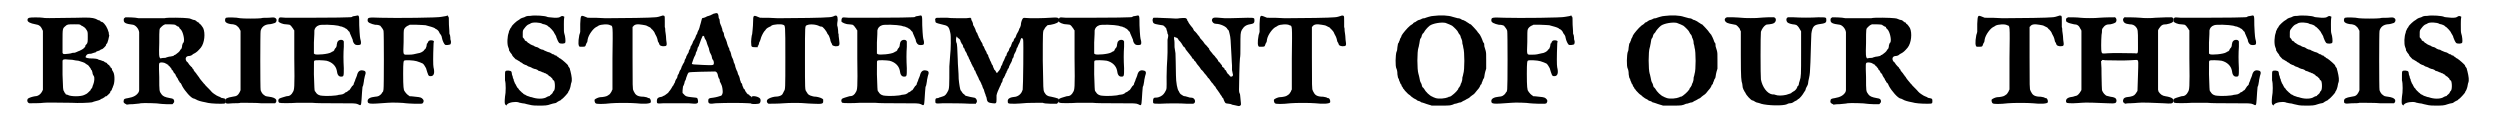
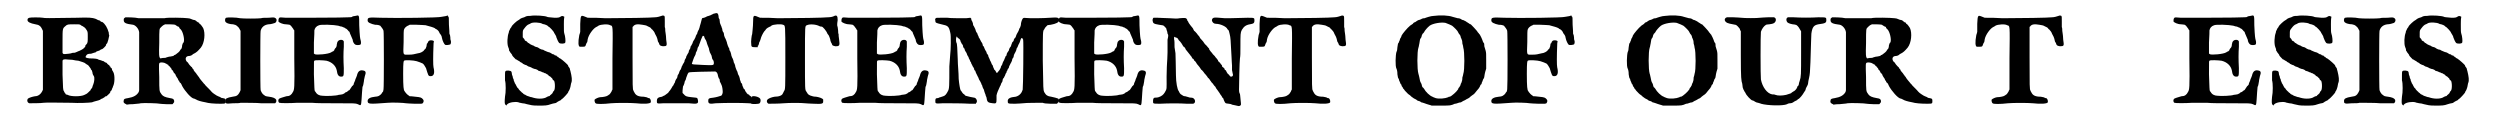
<svg xmlns="http://www.w3.org/2000/svg" xmlns:xlink="http://www.w3.org/1999/xlink" width="523px" height="26px" viewBox="0 0 5239 266" version="1.1">
  <defs>
    <path id="gl19209" d="M 7 7 C 4 8 3 9 3 12 C 3 16 9 19 20 21 C 25 22 26 22 30 25 C 33 28 34 31 36 35 C 36 38 36 158 36 161 C 33 169 27 175 19 175 C 13 176 7 178 4 180 C 1 184 3 189 7 190 C 10 190 33 190 37 189 C 41 188 79 189 97 189 C 112 190 135 189 141 188 C 145 186 156 184 157 183 C 157 183 158 183 159 182 C 160 181 162 180 163 180 C 163 180 166 178 168 177 C 169 175 171 175 172 175 C 172 175 180 168 180 167 C 180 166 180 165 181 164 C 183 163 184 160 184 159 C 184 158 186 156 186 154 C 190 147 190 130 187 124 C 186 123 186 121 184 119 C 184 116 183 114 181 114 C 181 112 180 111 179 111 C 178 109 178 108 177 108 C 176 108 175 106 174 106 C 174 105 172 103 171 103 C 170 103 168 102 166 100 C 165 100 162 99 160 98 C 157 97 155 97 154 96 C 153 95 147 94 136 94 C 128 93 126 92 128 89 C 130 85 132 84 139 84 C 145 82 148 81 149 81 C 149 80 151 79 154 78 C 156 78 159 76 160 75 C 161 75 162 74 163 74 C 164 74 171 67 171 66 C 171 66 171 64 172 63 C 174 62 174 60 176 54 C 177 51 177 48 178 45 C 177 43 177 41 177 39 C 174 28 169 20 163 16 C 161 16 159 15 159 14 C 158 13 156 12 154 12 C 153 11 150 10 148 9 C 142 7 135 6 109 7 C 45 8 40 8 36 7 C 31 6 9 6 7 7 M 116 22 C 117 23 120 25 121 25 C 124 27 126 28 128 31 C 132 37 132 36 132 48 C 132 58 132 61 129 64 C 129 64 127 66 127 66 C 127 67 127 68 126 70 C 124 71 123 72 123 73 C 123 73 115 78 111 79 C 109 80 107 81 106 81 C 106 82 103 82 100 82 C 97 83 93 84 91 84 C 84 85 81 85 79 84 C 79 83 78 83 78 82 C 78 74 78 66 78 58 C 78 30 78 30 84 25 C 88 21 90 21 103 21 C 112 21 114 21 116 22 M 99 97 C 104 98 109 99 112 99 C 118 101 126 103 127 105 C 127 105 129 106 130 107 C 133 108 135 111 137 114 C 138 115 139 117 139 118 C 141 119 141 121 142 124 C 142 127 144 131 145 132 C 147 135 146 144 144 149 C 144 150 142 153 142 155 C 141 157 141 159 139 159 C 139 160 138 161 138 162 C 136 164 130 170 129 170 C 129 170 127 171 125 172 C 118 176 95 176 89 172 C 88 172 86 171 85 171 C 85 170 84 169 83 168 C 82 166 81 165 81 164 C 79 162 79 159 78 129 C 78 119 78 109 78 99 C 78 98 79 98 79 97 C 81 96 81 96 85 96 C 87 96 93 97 99 97 z" fill="black" />
-     <path id="gl19210" d="M 38 7 C 34 9 34 10 34 13 C 34 19 38 21 54 23 C 59 24 66 31 67 39 C 67 40 67 64 67 103 C 67 123 67 143 67 163 C 67 165 66 166 66 167 C 62 174 55 178 43 180 C 36 181 34 182 34 185 C 33 189 34 190 37 192 C 39 193 40 193 40 194 C 45 193 49 193 53 193 C 60 192 68 192 70 191 C 76 190 109 191 111 192 C 112 192 119 193 126 193 C 130 193 134 193 138 193 C 139 193 139 192 140 191 C 142 189 142 189 142 186 C 141 182 140 181 133 180 C 122 178 118 176 115 172 C 110 165 110 166 110 135 C 109 106 109 105 112 104 C 114 103 122 104 124 106 C 125 106 126 107 127 108 C 129 108 130 109 130 111 C 131 111 132 112 133 113 C 133 114 135 115 136 117 C 136 118 137 120 138 120 C 138 120 139 121 140 123 C 141 126 142 127 143 127 C 143 127 144 129 145 130 C 145 132 147 134 148 136 C 149 137 150 139 150 139 C 150 140 151 141 151 142 C 153 143 153 144 153 145 C 153 145 154 147 156 148 C 157 150 159 153 159 154 C 165 165 178 180 184 181 C 186 181 188 183 189 183 C 192 185 198 187 209 189 C 215 191 228 192 240 192 C 252 192 252 192 252 186 C 252 181 251 181 246 180 C 244 180 241 179 241 178 C 241 178 238 177 236 176 C 234 175 232 174 232 174 C 232 174 231 173 229 172 C 227 171 223 168 219 163 C 210 154 207 151 207 150 C 206 150 205 148 204 147 C 200 142 197 139 196 137 C 195 136 195 134 194 134 C 193 133 192 132 192 131 C 191 130 190 129 189 127 C 186 124 183 120 183 118 C 182 118 180 115 180 114 C 178 113 176 110 174 108 C 172 105 171 103 169 102 C 165 97 166 91 172 90 C 177 90 180 88 181 87 C 181 87 183 85 184 85 C 190 82 193 79 199 72 C 207 62 209 41 204 30 C 202 27 200 24 199 23 C 198 22 197 21 196 21 C 196 19 195 18 193 18 C 193 18 191 16 190 16 C 190 15 188 14 186 13 C 184 13 181 12 179 11 C 177 10 174 9 171 9 C 164 8 127 7 121 9 C 114 9 74 9 66 9 C 58 7 40 7 38 7 M 144 23 C 145 24 147 25 147 25 C 148 26 150 27 151 27 C 153 28 153 29 153 30 C 153 30 154 31 156 33 C 161 38 165 56 162 61 C 160 62 160 65 159 67 C 159 72 157 75 157 75 C 156 75 156 76 155 77 C 154 80 149 84 146 86 C 145 87 143 88 142 88 C 141 90 139 90 134 91 C 130 91 126 93 125 93 C 124 94 121 94 118 94 C 116 94 114 95 112 95 C 112 94 111 94 111 93 C 110 91 109 90 110 62 C 110 30 110 32 114 28 C 118 24 120 23 123 22 C 127 22 141 22 144 23 z" fill="black" />
    <path id="gl19211" d="M 12 10 C 9 12 9 18 12 20 C 14 22 21 24 27 24 C 31 25 33 25 37 29 C 39 30 42 36 43 38 C 43 40 43 162 43 165 C 42 168 39 174 36 176 C 33 178 32 178 26 179 C 14 181 10 183 10 188 C 10 191 10 192 12 193 C 15 194 15 194 27 193 C 34 193 41 193 43 192 C 47 192 82 192 87 193 C 88 193 96 193 103 193 C 108 193 112 193 117 193 C 117 193 118 192 118 192 C 120 190 120 187 119 185 C 117 182 112 180 104 179 C 97 178 96 178 93 175 C 90 174 87 168 86 165 C 85 162 85 40 86 38 C 88 30 94 25 103 24 C 108 24 114 22 117 21 C 121 18 121 13 118 11 C 115 9 115 9 103 10 C 96 10 89 10 87 11 C 81 12 48 12 42 11 C 34 9 14 9 12 10 z" fill="black" />
    <path id="gl19212" d="M 181 9 C 179 9 177 10 175 10 C 174 12 170 12 166 12 C 158 13 50 13 32 13 C 20 12 20 12 18 13 C 16 15 16 18 16 21 C 17 23 25 27 32 27 C 35 27 39 28 40 28 C 43 30 43 30 48 37 C 48 38 49 39 50 40 C 50 60 50 80 50 100 C 51 165 50 167 47 172 C 44 178 40 181 33 181 C 27 183 22 184 18 186 C 15 188 15 193 18 195 C 20 196 42 196 56 195 C 66 195 68 195 88 195 C 96 196 120 196 141 196 C 180 196 181 196 186 198 C 193 202 193 201 194 188 C 195 175 195 169 196 161 C 198 158 198 153 199 149 C 199 145 201 140 201 138 C 204 130 203 127 198 126 C 190 124 186 128 184 137 C 183 139 182 143 181 144 C 181 145 180 148 179 150 C 178 152 177 154 177 156 C 176 157 175 159 174 159 C 172 162 168 168 168 168 C 168 168 166 168 166 169 C 165 170 163 171 162 172 C 160 172 158 174 157 175 C 156 175 154 177 152 177 C 151 177 148 178 145 178 C 141 180 118 181 111 180 C 104 180 99 177 97 174 C 96 172 95 171 94 170 C 93 168 93 162 92 134 C 92 103 92 106 93 105 C 94 103 113 104 119 105 C 131 108 139 116 141 126 C 142 135 145 139 150 139 C 156 139 156 138 156 121 C 155 103 155 89 156 75 C 156 71 156 67 156 64 C 156 63 155 63 155 62 C 152 59 145 60 143 64 C 142 64 142 67 141 70 C 141 73 140 76 139 77 C 138 78 137 79 136 81 C 136 83 134 84 133 85 C 132 85 130 86 129 87 C 123 91 97 93 94 91 C 93 90 93 90 92 90 C 92 82 92 73 92 66 C 93 52 93 41 93 40 C 94 35 97 31 103 29 C 108 27 135 28 144 30 C 147 31 150 32 152 32 C 154 33 156 34 157 34 C 158 35 160 36 162 37 C 163 38 164 39 165 40 C 166 42 167 42 168 43 C 168 43 169 45 169 46 C 170 48 171 51 172 53 C 173 55 174 58 175 60 C 175 64 178 69 180 70 C 182 72 190 72 192 70 C 193 69 193 64 192 61 C 191 58 190 53 189 29 C 189 6 189 7 181 9 z" fill="black" />
-     <path id="gl19456" d="M 196 26 C 195 26 193 27 191 27 C 189 27 187 28 185 28 C 181 30 87 31 55 30 C 28 29 27 29 27 36 C 27 40 33 43 43 45 C 49 45 52 46 54 47 C 56 49 61 56 61 58 C 62 61 62 178 61 183 C 61 185 60 187 60 188 C 59 189 58 190 57 192 C 57 193 51 198 49 198 C 49 198 46 199 43 199 C 33 200 27 203 27 208 C 27 215 30 215 70 212 C 79 211 105 212 109 213 C 111 213 119 214 127 214 C 132 214 138 214 142 214 C 143 214 144 213 145 213 C 147 210 148 207 145 204 C 142 201 141 200 129 199 C 123 198 118 198 117 198 C 114 196 110 193 109 191 C 108 190 107 189 106 187 C 104 185 103 178 103 150 C 103 124 104 123 105 122 C 106 120 126 121 132 123 C 136 124 143 127 145 128 C 147 129 151 136 152 138 C 153 142 156 151 157 153 C 159 155 159 155 162 155 C 169 155 171 148 168 136 C 167 132 167 112 168 88 C 168 86 168 83 169 81 C 168 80 168 79 167 79 C 165 78 160 78 159 79 C 158 79 157 81 156 82 C 156 84 155 85 154 85 C 154 86 153 88 153 91 C 152 94 151 97 150 97 C 150 97 149 98 148 99 C 147 102 139 106 135 106 C 126 108 124 109 115 109 C 102 109 103 112 104 82 C 104 64 104 57 105 55 C 106 52 109 49 113 47 C 115 46 116 46 117 45 C 122 45 127 45 132 45 C 141 45 148 46 151 46 C 159 48 169 51 170 52 C 171 52 172 54 173 54 C 176 55 180 59 181 63 C 182 64 184 67 184 67 C 185 69 186 71 186 73 C 187 79 191 87 193 88 C 195 89 202 88 204 87 C 205 86 206 82 205 79 C 204 77 204 74 204 72 C 204 69 203 66 202 64 C 202 63 202 56 201 45 C 201 29 201 28 199 27 C 199 26 198 25 198 25 C 198 25 197 25 196 26 z" fill="black" />
    <path id="gl19457" d="M 67 6 C 63 6 61 6 58 7 C 57 8 54 9 51 10 C 49 10 47 12 46 12 C 45 13 43 14 42 15 C 39 16 28 26 27 29 C 27 30 25 32 25 32 C 24 33 24 34 23 36 C 22 37 21 40 21 42 C 18 49 17 66 20 73 C 21 75 22 78 22 81 C 24 82 24 85 25 85 C 26 86 27 88 28 89 C 28 91 31 94 36 99 C 37 99 39 100 40 101 C 42 102 43 103 44 103 C 44 104 46 105 48 106 C 49 106 51 108 52 109 C 54 109 55 111 57 111 C 58 111 60 112 61 113 C 63 114 64 115 66 115 C 68 116 71 117 72 118 C 73 118 76 120 79 120 C 81 121 84 122 84 123 C 85 124 88 124 90 125 C 91 126 94 127 95 127 C 96 128 99 129 100 129 C 101 130 103 131 105 132 C 106 133 107 135 108 135 C 108 135 109 135 110 136 C 111 137 112 138 113 139 C 114 139 114 140 115 142 C 116 144 117 144 117 144 C 120 144 121 162 118 166 C 117 167 115 169 115 171 C 114 172 112 174 112 174 C 111 175 109 176 109 177 C 109 177 108 178 106 178 C 105 178 102 180 100 181 C 93 184 81 184 70 180 C 67 180 64 178 63 178 C 62 178 60 177 58 176 C 57 175 55 174 54 174 C 53 173 51 172 51 171 C 49 171 48 168 46 167 C 44 165 42 163 42 162 C 41 161 40 160 39 159 C 39 158 37 156 37 155 C 36 153 35 151 34 150 C 34 149 33 147 32 145 C 32 143 31 140 30 139 C 30 137 29 134 28 132 C 27 124 27 124 20 123 C 13 123 13 124 13 133 C 13 138 13 142 13 144 C 15 150 15 170 13 179 C 12 189 12 195 14 196 C 15 197 15 197 16 198 C 16 197 17 196 18 195 C 22 191 35 189 42 191 C 43 192 47 192 50 193 C 53 193 57 194 60 195 C 69 197 71 198 84 198 C 99 198 103 198 111 195 C 114 194 118 193 119 193 C 121 193 123 192 124 191 C 125 190 127 189 129 188 C 131 187 133 186 133 186 C 133 185 134 184 135 184 C 138 182 147 172 148 170 C 148 169 149 167 150 166 C 151 164 152 162 153 158 C 154 154 154 151 155 149 C 157 144 156 136 153 124 C 152 122 152 120 152 120 C 152 119 151 117 150 116 C 148 114 148 113 148 112 C 148 111 136 100 131 97 C 130 97 128 96 127 94 C 126 94 124 93 123 91 C 121 91 119 90 119 90 C 119 89 117 88 115 88 C 114 87 111 86 110 85 C 109 84 106 84 104 83 C 102 82 99 81 97 80 C 96 79 94 78 92 78 C 90 78 88 76 87 76 C 86 75 84 74 82 73 C 80 73 78 72 76 71 C 75 70 73 69 72 69 C 70 68 67 67 66 66 C 65 65 64 64 63 64 C 63 64 61 63 60 61 C 58 60 57 59 56 59 C 56 59 55 58 55 57 C 55 57 54 55 53 54 C 52 54 52 52 51 52 C 51 49 51 47 51 45 C 51 37 51 37 55 32 C 58 28 61 25 64 24 C 64 24 67 23 68 22 C 72 19 89 20 93 23 C 93 23 95 24 97 24 C 100 25 103 26 104 27 C 105 28 106 29 106 29 C 108 29 118 40 118 42 C 119 43 120 46 121 47 C 122 48 123 51 123 52 C 124 55 127 62 129 64 C 132 66 141 66 142 63 C 143 61 142 49 140 44 C 139 40 139 39 139 24 C 139 19 139 13 140 8 C 139 7 139 7 138 7 C 136 6 135 6 133 7 C 129 10 126 10 119 10 C 111 9 104 9 103 8 C 100 6 77 4 67 6 z" fill="black" />
    <path id="gl19458" d="M 189 34 C 186 35 180 37 175 37 C 168 38 110 39 69 39 C 56 38 43 38 31 38 C 29 37 28 37 26 36 C 16 32 16 32 15 51 C 15 60 15 67 15 68 C 15 69 14 72 13 75 C 10 91 11 99 14 100 C 15 100 17 100 19 100 C 25 100 26 100 27 96 C 28 93 29 91 30 90 C 30 89 31 86 31 84 C 33 74 43 61 49 58 C 51 57 53 56 54 55 C 59 52 75 51 79 54 C 85 56 85 50 84 125 C 84 147 84 169 84 191 C 84 193 82 194 82 196 C 79 201 78 202 76 203 C 76 203 75 204 73 205 C 72 206 64 208 58 208 C 55 208 48 211 46 213 C 45 214 46 220 48 221 C 49 223 64 223 81 221 C 92 220 123 220 134 221 C 151 223 165 222 166 219 C 167 216 165 210 162 210 C 162 210 160 210 159 209 C 158 208 155 208 151 207 C 139 207 134 204 131 198 C 130 196 129 195 129 194 C 127 192 127 184 127 122 C 127 100 127 79 127 58 C 127 58 127 57 128 57 C 131 52 137 51 148 53 C 153 54 156 54 159 56 C 161 57 163 58 163 58 C 164 58 165 59 166 60 C 167 61 168 63 169 63 C 172 66 174 69 175 72 C 175 73 177 75 177 76 C 178 77 179 80 180 83 C 181 86 181 89 182 90 C 183 91 184 93 184 94 C 185 97 186 98 192 99 C 201 99 201 98 199 85 C 199 79 198 74 198 73 C 198 71 197 68 197 66 C 197 63 197 60 196 58 C 196 56 196 52 196 45 C 196 36 196 36 195 34 C 193 33 191 33 189 34 z" fill="black" />
    <path id="gl19459" d="M 124 7 C 122 7 120 9 119 9 C 118 10 115 11 112 12 C 109 13 107 13 107 14 C 107 14 105 15 102 16 C 100 16 98 17 98 17 C 97 18 96 25 93 34 C 93 36 91 40 91 41 C 90 42 89 45 88 47 C 88 49 87 51 86 52 C 85 54 84 55 84 57 C 83 59 82 61 81 63 C 80 64 79 66 78 68 C 78 70 76 73 76 73 C 75 75 74 77 73 78 C 73 81 72 83 71 84 C 70 85 69 88 69 90 C 68 91 67 94 66 95 C 66 96 64 98 64 99 C 64 101 63 103 62 104 C 61 105 60 108 60 110 C 59 112 58 114 57 115 C 56 117 55 120 54 121 C 54 123 52 126 52 127 C 51 127 50 130 49 132 C 49 133 48 136 47 137 C 46 138 45 140 45 142 C 45 144 43 147 42 148 C 42 149 40 151 40 153 C 40 154 39 156 38 157 C 37 159 36 162 35 162 C 34 164 30 171 27 174 C 26 175 25 177 25 177 C 24 177 24 178 22 179 C 21 180 19 181 18 182 C 16 183 13 184 12 185 C 3 186 1 189 1 194 C 1 200 1 200 15 199 C 32 199 55 199 69 199 C 88 201 90 200 89 193 C 89 191 88 190 88 189 C 87 187 86 187 75 186 C 65 185 62 184 59 180 C 58 179 57 178 56 177 C 56 175 56 173 56 172 C 56 168 57 166 57 163 C 58 162 59 159 60 156 C 60 154 61 151 62 150 C 63 149 63 147 64 144 C 66 138 68 133 70 133 C 70 132 114 131 126 131 C 129 132 131 134 132 141 C 133 143 133 146 135 147 C 135 148 136 151 136 153 C 137 154 138 157 139 159 C 141 162 142 171 142 175 C 142 178 140 183 138 183 C 135 184 129 186 122 187 C 112 188 111 189 111 194 C 111 200 114 201 127 199 C 150 198 181 198 198 199 C 204 200 204 199 204 192 C 204 186 204 186 202 184 C 202 184 200 183 199 182 C 199 181 198 180 196 180 C 195 179 194 178 193 177 C 193 176 192 175 191 174 C 190 173 190 172 190 172 C 190 171 189 169 187 168 C 186 166 185 163 184 161 C 184 159 183 156 181 155 C 181 154 180 151 179 149 C 179 147 178 144 177 141 C 175 138 174 135 174 134 C 174 133 173 130 172 129 C 171 127 170 124 169 121 C 169 119 168 116 167 114 C 166 113 165 110 165 108 C 164 105 163 102 162 101 C 162 100 160 97 160 94 C 159 92 159 89 158 88 C 157 87 156 85 156 82 C 155 81 154 78 153 76 C 153 75 151 71 151 69 C 150 66 149 63 148 61 C 147 60 146 57 145 54 C 145 51 144 49 144 48 C 142 46 141 43 141 40 C 141 39 139 36 139 34 C 138 33 137 29 136 27 C 136 24 135 21 135 19 C 133 17 133 14 133 12 C 132 6 130 5 124 7 M 103 59 C 104 61 105 63 106 64 C 106 65 108 68 108 70 C 109 73 110 76 111 78 C 112 80 113 83 113 85 C 114 87 114 90 115 91 C 116 93 117 95 118 97 C 119 103 120 105 120 105 C 121 105 123 109 123 112 C 123 118 123 118 100 117 C 78 116 76 116 76 114 C 78 108 80 102 81 100 C 82 99 83 96 84 94 C 84 92 85 89 86 88 C 87 86 88 84 88 82 C 88 80 90 78 91 76 C 91 74 93 71 93 70 C 94 66 98 57 99 55 C 100 54 103 55 103 59 z" fill="black" />
    <path id="gl19460" d="M 192 31 C 189 33 183 34 178 34 C 171 35 112 36 71 36 C 58 35 46 35 33 35 C 31 34 30 34 28 33 C 19 29 18 30 18 43 C 18 54 16 69 16 70 C 15 71 13 87 14 91 C 14 97 15 98 22 98 C 24 98 25 98 28 98 C 28 97 28 96 28 95 C 30 94 30 93 30 92 C 30 92 31 90 31 88 C 32 87 33 84 34 81 C 35 76 39 68 42 64 C 43 63 45 61 46 59 C 48 57 50 56 52 55 C 54 54 57 53 57 52 C 61 49 78 48 82 50 C 87 52 87 47 87 120 C 87 187 87 189 84 192 C 84 193 83 195 82 196 C 81 201 74 204 64 204 C 58 205 53 207 50 209 C 46 212 47 217 51 219 C 54 219 72 219 84 218 C 94 217 122 217 129 218 C 132 218 139 219 147 219 C 166 220 168 219 168 214 C 168 212 168 210 168 210 C 166 207 159 205 153 204 C 144 204 135 200 134 196 C 134 196 133 195 132 193 C 129 189 129 190 129 121 C 129 49 129 53 133 51 C 139 48 153 49 160 53 C 162 54 165 54 165 54 C 167 54 175 63 177 69 C 178 70 180 73 180 73 C 181 75 182 78 183 81 C 183 83 184 86 185 88 C 186 90 187 91 187 92 C 187 94 189 95 194 96 C 203 96 204 95 202 81 C 201 76 201 71 201 70 C 200 69 200 65 200 63 C 200 60 199 57 199 55 C 198 53 198 51 198 50 C 198 49 198 45 199 40 C 199 31 197 29 192 31 M 15 204 C 13 205 12 217 14 219 C 16 220 30 220 32 218 C 34 216 35 211 33 208 C 30 204 18 201 15 204 z" fill="black" />
    <path id="gl19212" d="M 181 9 C 179 9 177 10 175 10 C 174 12 170 12 166 12 C 158 13 50 13 32 13 C 20 12 20 12 18 13 C 16 15 16 18 16 21 C 17 23 25 27 32 27 C 35 27 39 28 40 28 C 43 30 43 30 48 37 C 48 38 49 39 50 40 C 50 60 50 80 50 100 C 51 165 50 167 47 172 C 44 178 40 181 33 181 C 27 183 22 184 18 186 C 15 188 15 193 18 195 C 20 196 42 196 56 195 C 66 195 68 195 88 195 C 96 196 120 196 141 196 C 180 196 181 196 186 198 C 193 202 193 201 194 188 C 195 175 195 169 196 161 C 198 158 198 153 199 149 C 199 145 201 140 201 138 C 204 130 203 127 198 126 C 190 124 186 128 184 137 C 183 139 182 143 181 144 C 181 145 180 148 179 150 C 178 152 177 154 177 156 C 176 157 175 159 174 159 C 172 162 168 168 168 168 C 168 168 166 168 166 169 C 165 170 163 171 162 172 C 160 172 158 174 157 175 C 156 175 154 177 152 177 C 151 177 148 178 145 178 C 141 180 118 181 111 180 C 104 180 99 177 97 174 C 96 172 95 171 94 170 C 93 168 93 162 92 134 C 92 103 92 106 93 105 C 94 103 113 104 119 105 C 131 108 139 116 141 126 C 142 135 145 139 150 139 C 156 139 156 138 156 121 C 155 103 155 89 156 75 C 156 71 156 67 156 64 C 156 63 155 63 155 62 C 152 59 145 60 143 64 C 142 64 142 67 141 70 C 141 73 140 76 139 77 C 138 78 137 79 136 81 C 136 83 134 84 133 85 C 132 85 130 86 129 87 C 123 91 97 93 94 91 C 93 90 93 90 92 90 C 92 82 92 73 92 66 C 93 52 93 41 93 40 C 94 35 97 31 103 29 C 108 27 135 28 144 30 C 147 31 150 32 152 32 C 154 33 156 34 157 34 C 158 35 160 36 162 37 C 163 38 164 39 165 40 C 166 42 167 42 168 43 C 168 43 169 45 169 46 C 170 48 171 51 172 53 C 173 55 174 58 175 60 C 175 64 178 69 180 70 C 182 72 190 72 192 70 C 193 69 193 64 192 61 C 191 58 190 53 189 29 C 189 6 189 7 181 9 z" fill="black" />
    <path id="gl19461" d="M 249 5 C 235 6 219 6 208 6 C 193 5 193 5 192 6 C 190 7 187 15 187 21 C 186 25 185 27 184 28 C 184 28 183 30 183 31 C 182 33 181 36 180 37 C 179 38 178 41 177 43 C 177 45 175 47 175 48 C 174 48 173 50 172 52 C 172 54 171 56 169 57 C 169 57 168 60 167 62 C 166 64 166 67 165 67 C 164 68 163 70 162 72 C 162 75 160 77 160 77 C 159 78 158 80 157 82 C 157 84 156 87 155 87 C 154 87 154 90 153 91 C 152 93 151 96 151 96 C 150 97 149 100 148 102 C 148 103 147 106 146 107 C 145 108 144 110 144 112 C 142 116 141 118 138 121 C 136 124 135 124 133 119 C 132 118 131 116 130 116 C 130 115 129 113 128 111 C 127 109 127 106 126 106 C 125 105 124 103 124 102 C 123 100 122 97 121 96 C 121 95 120 93 119 91 C 118 89 117 87 117 85 C 116 84 115 82 114 81 C 114 79 113 77 112 76 C 111 75 110 72 109 70 C 108 68 108 66 107 66 C 106 66 105 63 105 61 C 104 59 103 57 102 56 C 102 56 101 54 100 52 C 99 50 98 48 97 47 C 97 46 96 43 95 42 C 94 40 94 38 93 37 C 92 37 91 34 90 31 C 90 29 88 27 88 26 C 87 25 87 23 85 21 C 85 18 84 15 83 13 C 82 12 81 9 81 9 C 81 9 81 7 81 7 C 80 6 80 6 79 5 C 76 5 73 6 70 6 C 58 6 34 6 30 5 C 27 5 21 5 16 5 C 7 5 6 5 5 6 C 4 7 3 8 4 11 C 4 16 5 16 17 19 C 31 22 33 23 36 37 C 38 42 37 77 36 82 C 36 83 35 93 34 109 C 34 151 34 157 31 162 C 28 168 25 172 21 173 C 19 174 17 174 15 175 C 13 175 11 177 9 177 C 5 177 4 178 4 183 C 4 189 4 189 20 188 C 36 188 61 188 78 189 C 82 189 87 189 91 189 C 91 188 91 187 92 187 C 95 183 91 176 87 176 C 85 176 72 173 69 172 C 69 172 67 171 66 169 C 66 169 64 168 63 167 C 63 166 61 165 61 164 C 60 163 60 162 58 160 C 57 158 55 147 54 136 C 54 122 52 106 52 94 C 51 72 51 60 49 58 C 48 55 48 49 49 47 C 49 46 49 46 50 45 C 51 46 51 47 52 48 C 57 51 57 52 58 55 C 58 57 60 58 60 60 C 61 60 62 63 63 64 C 63 66 64 69 65 70 C 66 70 67 72 67 74 C 68 76 69 78 70 79 C 70 80 72 82 72 84 C 73 86 74 88 75 89 C 75 90 76 93 77 94 C 78 96 79 98 79 99 C 80 99 81 102 81 103 C 82 105 84 108 84 109 C 85 110 86 112 87 114 C 87 116 88 118 89 118 C 90 119 90 121 91 123 C 92 125 93 127 94 129 C 94 130 96 132 96 133 C 97 135 98 138 98 138 C 99 139 100 141 101 143 C 102 145 103 147 103 148 C 104 149 105 151 105 153 C 106 155 107 158 108 159 C 108 160 109 163 110 166 C 111 168 112 171 112 172 C 113 174 114 176 114 178 C 115 186 118 187 127 188 C 134 189 135 188 135 180 C 135 177 135 173 135 171 C 136 166 139 159 141 155 C 142 153 143 150 144 149 C 144 148 145 145 146 144 C 147 143 148 141 148 139 C 148 136 150 134 151 133 C 151 133 152 130 153 129 C 154 126 155 123 156 123 C 156 121 157 119 158 118 C 159 116 159 114 160 114 C 161 113 162 111 162 109 C 163 107 164 105 165 103 C 166 102 167 99 168 97 C 168 95 169 93 170 91 C 171 91 172 88 172 86 C 172 84 174 82 174 81 C 175 80 176 77 177 75 C 178 72 178 70 179 69 C 180 69 180 67 181 65 C 182 63 183 60 184 59 C 184 58 186 55 186 53 C 188 47 190 47 192 52 C 193 55 192 154 191 159 C 189 166 184 172 176 174 C 164 175 159 178 159 183 C 159 189 159 189 175 189 C 182 189 190 188 192 188 C 196 187 229 187 234 187 C 235 188 243 189 250 189 C 255 189 259 189 264 189 C 265 189 265 188 266 187 C 269 186 270 181 267 178 C 264 177 258 175 252 174 C 244 173 241 171 237 164 C 235 159 235 159 234 97 C 234 35 234 33 237 30 C 238 29 238 28 238 28 C 238 27 243 22 244 21 C 245 21 248 20 251 20 C 262 18 269 15 269 10 C 269 4 265 4 249 5 z" fill="black" />
-     <path id="gl19212" d="M 181 9 C 179 9 177 10 175 10 C 174 12 170 12 166 12 C 158 13 50 13 32 13 C 20 12 20 12 18 13 C 16 15 16 18 16 21 C 17 23 25 27 32 27 C 35 27 39 28 40 28 C 43 30 43 30 48 37 C 48 38 49 39 50 40 C 50 60 50 80 50 100 C 51 165 50 167 47 172 C 44 178 40 181 33 181 C 27 183 22 184 18 186 C 15 188 15 193 18 195 C 20 196 42 196 56 195 C 66 195 68 195 88 195 C 96 196 120 196 141 196 C 180 196 181 196 186 198 C 193 202 193 201 194 188 C 195 175 195 169 196 161 C 198 158 198 153 199 149 C 199 145 201 140 201 138 C 204 130 203 127 198 126 C 190 124 186 128 184 137 C 183 139 182 143 181 144 C 181 145 180 148 179 150 C 178 152 177 154 177 156 C 176 157 175 159 174 159 C 172 162 168 168 168 168 C 168 168 166 168 166 169 C 165 170 163 171 162 172 C 160 172 158 174 157 175 C 156 175 154 177 152 177 C 151 177 148 178 145 178 C 141 180 118 181 111 180 C 104 180 99 177 97 174 C 96 172 95 171 94 170 C 93 168 93 162 92 134 C 92 103 92 106 93 105 C 94 103 113 104 119 105 C 131 108 139 116 141 126 C 142 135 145 139 150 139 C 156 139 156 138 156 121 C 155 103 155 89 156 75 C 156 71 156 67 156 64 C 156 63 155 63 155 62 C 152 59 145 60 143 64 C 142 64 142 67 141 70 C 141 73 140 76 139 77 C 138 78 137 79 136 81 C 136 83 134 84 133 85 C 132 85 130 86 129 87 C 123 91 97 93 94 91 C 93 90 93 90 92 90 C 92 82 92 73 92 66 C 93 52 93 41 93 40 C 94 35 97 31 103 29 C 108 27 135 28 144 30 C 147 31 150 32 152 32 C 154 33 156 34 157 34 C 158 35 160 36 162 37 C 163 38 164 39 165 40 C 166 42 167 42 168 43 C 168 43 169 45 169 46 C 170 48 171 51 172 53 C 173 55 174 58 175 60 C 175 64 178 69 180 70 C 182 72 190 72 192 70 C 193 69 193 64 192 61 C 191 58 190 53 189 29 C 189 6 189 7 181 9 z" fill="black" />
    <path id="gl19462" d="M 139 18 C 136 19 135 21 135 24 C 136 28 139 31 144 31 C 153 31 166 37 168 42 C 169 43 169 44 170 44 C 171 45 172 48 173 53 C 175 61 175 64 177 102 C 177 109 178 117 178 120 C 178 122 178 127 178 130 C 179 133 179 137 180 139 C 180 142 180 143 177 144 C 175 144 174 144 173 142 C 172 141 171 139 169 138 C 168 136 166 134 166 133 C 166 132 165 131 164 130 C 163 130 162 129 162 127 C 161 126 160 125 159 124 C 159 124 157 123 157 123 C 157 122 157 121 156 119 C 154 118 153 115 152 114 C 151 114 150 112 150 112 C 149 112 148 111 148 109 C 147 108 146 106 145 105 C 144 104 142 102 141 100 C 140 99 138 97 137 96 C 136 94 134 92 133 91 C 132 90 131 88 130 87 C 129 86 129 85 129 84 C 129 84 126 81 122 76 C 121 76 120 74 119 73 C 118 71 115 67 111 63 C 110 62 109 61 109 60 C 109 60 108 58 107 57 C 106 56 104 54 103 52 C 101 50 99 47 97 46 C 96 44 95 43 95 42 C 95 42 94 40 93 39 C 90 36 90 35 86 30 C 85 28 84 27 84 26 C 83 25 82 24 82 22 C 80 18 78 18 66 19 C 61 20 57 20 44 19 C 36 19 24 18 19 18 C 16 18 13 18 10 18 C 10 18 9 19 9 19 C 8 21 8 22 8 24 C 9 30 10 31 22 33 C 29 34 31 34 33 36 C 34 37 35 39 36 39 C 37 40 38 42 38 44 C 39 46 40 50 40 52 C 42 55 42 56 40 65 C 40 70 40 82 40 92 C 40 102 39 112 39 114 C 39 116 38 127 38 144 C 38 173 39 169 34 178 C 31 183 27 186 21 188 C 18 189 14 189 13 189 C 10 189 9 192 9 196 C 9 202 8 202 24 202 C 43 201 67 201 81 202 C 88 202 94 202 95 202 C 102 200 99 189 91 189 C 90 189 87 189 85 188 C 83 187 80 187 78 186 C 75 186 73 185 72 184 C 72 184 70 183 69 182 C 68 182 67 180 66 179 C 65 177 64 175 64 175 C 61 172 58 156 58 141 C 58 126 57 95 57 94 C 57 94 56 88 55 81 C 55 74 55 66 54 64 C 54 58 54 58 57 60 C 58 60 59 61 60 61 C 61 61 62 63 63 64 C 63 65 64 66 64 66 C 65 67 66 68 67 69 C 68 70 69 72 70 73 C 71 75 72 76 73 78 C 73 79 74 80 75 80 C 75 80 76 81 77 82 C 78 84 79 85 79 86 C 82 90 85 93 87 96 C 88 97 89 98 89 99 C 90 99 90 100 91 101 C 92 103 93 104 93 105 C 94 105 95 106 96 107 C 96 108 97 110 99 111 C 100 112 102 115 103 117 C 105 119 107 122 108 123 C 109 124 110 126 110 126 C 110 126 111 127 112 129 C 114 130 116 133 117 134 C 118 136 120 138 121 139 C 123 141 124 143 125 144 C 126 146 127 147 127 147 C 128 147 129 149 130 150 C 131 152 132 153 132 153 C 132 153 133 154 134 156 C 135 157 136 158 136 158 C 136 158 138 160 139 162 C 140 163 141 165 142 165 C 142 166 144 168 144 169 C 145 170 146 172 147 173 C 148 175 151 178 153 182 C 154 183 155 185 156 186 C 156 187 157 189 159 190 C 162 199 164 201 165 201 C 165 201 168 202 171 202 C 173 202 177 203 178 204 C 180 204 186 206 192 207 C 196 207 198 205 197 200 C 197 198 196 193 196 190 C 196 186 195 183 195 181 C 194 180 193 177 193 172 C 193 162 194 112 195 105 C 196 99 196 94 196 79 C 196 53 196 50 199 44 C 204 36 208 33 221 31 C 225 30 226 28 226 24 C 226 18 226 18 211 18 C 179 19 169 19 163 19 C 150 18 141 17 139 18 z" fill="black" />
    <path id="gl19458" d="M 189 34 C 186 35 180 37 175 37 C 168 38 110 39 69 39 C 56 38 43 38 31 38 C 29 37 28 37 26 36 C 16 32 16 32 15 51 C 15 60 15 67 15 68 C 15 69 14 72 13 75 C 10 91 11 99 14 100 C 15 100 17 100 19 100 C 25 100 26 100 27 96 C 28 93 29 91 30 90 C 30 89 31 86 31 84 C 33 74 43 61 49 58 C 51 57 53 56 54 55 C 59 52 75 51 79 54 C 85 56 85 50 84 125 C 84 147 84 169 84 191 C 84 193 82 194 82 196 C 79 201 78 202 76 203 C 76 203 75 204 73 205 C 72 206 64 208 58 208 C 55 208 48 211 46 213 C 45 214 46 220 48 221 C 49 223 64 223 81 221 C 92 220 123 220 134 221 C 151 223 165 222 166 219 C 167 216 165 210 162 210 C 162 210 160 210 159 209 C 158 208 155 208 151 207 C 139 207 134 204 131 198 C 130 196 129 195 129 194 C 127 192 127 184 127 122 C 127 100 127 79 127 58 C 127 58 127 57 128 57 C 131 52 137 51 148 53 C 153 54 156 54 159 56 C 161 57 163 58 163 58 C 164 58 165 59 166 60 C 167 61 168 63 169 63 C 172 66 174 69 175 72 C 175 73 177 75 177 76 C 178 77 179 80 180 83 C 181 86 181 89 182 90 C 183 91 184 93 184 94 C 185 97 186 98 192 99 C 201 99 201 98 199 85 C 199 79 198 74 198 73 C 198 71 197 68 197 66 C 197 63 197 60 196 58 C 196 56 196 52 196 45 C 196 36 196 36 195 34 C 193 33 191 33 189 34 z" fill="black" />
-     <path id="gl19712" d="M 90 7 C 87 7 82 8 79 9 C 76 10 72 11 70 12 C 67 12 64 13 63 14 C 61 15 58 16 57 16 C 55 17 53 18 52 19 C 51 20 49 21 48 21 C 48 21 46 22 45 24 C 43 25 41 27 39 28 C 33 33 23 45 21 49 C 21 50 20 52 19 54 C 18 55 17 57 17 59 C 16 61 15 63 15 64 C 13 66 13 67 12 74 C 12 78 11 83 10 84 C 8 90 7 115 10 120 C 11 122 12 126 12 132 C 13 138 13 140 15 142 C 15 144 16 146 17 148 C 18 150 18 151 19 153 C 20 153 21 155 21 157 C 22 159 24 160 24 162 C 25 163 27 165 28 167 C 33 172 34 174 39 177 C 41 179 43 181 45 182 C 46 183 48 184 48 184 C 48 184 50 185 52 186 C 54 188 56 189 57 189 C 58 189 61 190 63 192 C 64 192 67 193 70 194 C 72 195 76 196 79 197 C 81 198 84 198 85 199 C 92 199 99 199 105 199 C 126 199 126 199 135 195 C 136 195 138 195 140 194 C 142 193 146 192 148 192 C 149 191 152 190 153 189 C 154 189 157 187 159 186 C 160 185 162 184 163 184 C 163 184 164 183 166 182 C 167 181 169 179 172 177 C 177 174 178 172 182 167 C 184 165 186 162 187 161 C 187 160 189 158 189 157 C 189 156 190 154 192 153 C 192 151 193 149 194 147 C 195 145 195 143 196 142 C 197 141 198 139 198 137 C 199 129 201 123 202 120 C 202 118 202 114 202 102 C 202 87 202 87 201 82 C 200 79 199 75 198 72 C 198 67 198 66 196 64 C 195 62 194 60 194 59 C 194 58 192 55 191 52 C 190 51 189 48 189 48 C 189 48 188 46 187 46 C 187 45 185 43 184 42 C 183 39 169 25 169 25 C 168 25 167 25 165 23 C 163 22 162 21 162 21 C 161 21 160 20 159 19 C 157 18 155 17 153 16 C 151 16 150 15 148 14 C 147 13 144 12 141 12 C 138 11 133 10 130 9 C 122 6 104 5 90 7 M 115 22 C 121 24 127 27 129 28 C 134 32 141 39 142 42 C 142 43 144 45 144 46 C 145 46 146 48 147 50 C 147 52 148 54 149 56 C 150 58 151 61 151 66 C 152 69 153 73 153 75 C 156 83 156 124 153 131 C 153 132 152 136 151 139 C 151 145 150 147 149 150 C 148 151 147 154 147 155 C 147 156 145 158 145 159 C 144 160 142 162 142 164 C 139 169 128 179 124 180 C 123 180 121 180 121 181 C 114 184 101 185 94 183 C 92 182 88 181 87 180 C 81 178 72 169 69 163 C 68 162 67 160 66 160 C 65 159 64 156 64 154 C 63 153 63 150 62 150 C 61 148 60 146 59 139 C 58 136 58 133 57 131 C 54 122 54 83 57 75 C 58 73 58 69 59 66 C 60 61 60 58 61 56 C 63 54 64 51 64 50 C 64 48 66 46 66 45 C 67 45 68 43 69 42 C 70 39 77 31 81 28 C 88 23 106 20 115 22 z" fill="black" />
    <path id="gl19456" d="M 196 26 C 195 26 193 27 191 27 C 189 27 187 28 185 28 C 181 30 87 31 55 30 C 28 29 27 29 27 36 C 27 40 33 43 43 45 C 49 45 52 46 54 47 C 56 49 61 56 61 58 C 62 61 62 178 61 183 C 61 185 60 187 60 188 C 59 189 58 190 57 192 C 57 193 51 198 49 198 C 49 198 46 199 43 199 C 33 200 27 203 27 208 C 27 215 30 215 70 212 C 79 211 105 212 109 213 C 111 213 119 214 127 214 C 132 214 138 214 142 214 C 143 214 144 213 145 213 C 147 210 148 207 145 204 C 142 201 141 200 129 199 C 123 198 118 198 117 198 C 114 196 110 193 109 191 C 108 190 107 189 106 187 C 104 185 103 178 103 150 C 103 124 104 123 105 122 C 106 120 126 121 132 123 C 136 124 143 127 145 128 C 147 129 151 136 152 138 C 153 142 156 151 157 153 C 159 155 159 155 162 155 C 169 155 171 148 168 136 C 167 132 167 112 168 88 C 168 86 168 83 169 81 C 168 80 168 79 167 79 C 165 78 160 78 159 79 C 158 79 157 81 156 82 C 156 84 155 85 154 85 C 154 86 153 88 153 91 C 152 94 151 97 150 97 C 150 97 149 98 148 99 C 147 102 139 106 135 106 C 126 108 124 109 115 109 C 102 109 103 112 104 82 C 104 64 104 57 105 55 C 106 52 109 49 113 47 C 115 46 116 46 117 45 C 122 45 127 45 132 45 C 141 45 148 46 151 46 C 159 48 169 51 170 52 C 171 52 172 54 173 54 C 176 55 180 59 181 63 C 182 64 184 67 184 67 C 185 69 186 71 186 73 C 187 79 191 87 193 88 C 195 89 202 88 204 87 C 205 86 206 82 205 79 C 204 77 204 74 204 72 C 204 69 203 66 202 64 C 202 63 202 56 201 45 C 201 29 201 28 199 27 C 199 26 198 25 198 25 C 198 25 197 25 196 26 z" fill="black" />
    <path id="gl19712" d="M 90 7 C 87 7 82 8 79 9 C 76 10 72 11 70 12 C 67 12 64 13 63 14 C 61 15 58 16 57 16 C 55 17 53 18 52 19 C 51 20 49 21 48 21 C 48 21 46 22 45 24 C 43 25 41 27 39 28 C 33 33 23 45 21 49 C 21 50 20 52 19 54 C 18 55 17 57 17 59 C 16 61 15 63 15 64 C 13 66 13 67 12 74 C 12 78 11 83 10 84 C 8 90 7 115 10 120 C 11 122 12 126 12 132 C 13 138 13 140 15 142 C 15 144 16 146 17 148 C 18 150 18 151 19 153 C 20 153 21 155 21 157 C 22 159 24 160 24 162 C 25 163 27 165 28 167 C 33 172 34 174 39 177 C 41 179 43 181 45 182 C 46 183 48 184 48 184 C 48 184 50 185 52 186 C 54 188 56 189 57 189 C 58 189 61 190 63 192 C 64 192 67 193 70 194 C 72 195 76 196 79 197 C 81 198 84 198 85 199 C 92 199 99 199 105 199 C 126 199 126 199 135 195 C 136 195 138 195 140 194 C 142 193 146 192 148 192 C 149 191 152 190 153 189 C 154 189 157 187 159 186 C 160 185 162 184 163 184 C 163 184 164 183 166 182 C 167 181 169 179 172 177 C 177 174 178 172 182 167 C 184 165 186 162 187 161 C 187 160 189 158 189 157 C 189 156 190 154 192 153 C 192 151 193 149 194 147 C 195 145 195 143 196 142 C 197 141 198 139 198 137 C 199 129 201 123 202 120 C 202 118 202 114 202 102 C 202 87 202 87 201 82 C 200 79 199 75 198 72 C 198 67 198 66 196 64 C 195 62 194 60 194 59 C 194 58 192 55 191 52 C 190 51 189 48 189 48 C 189 48 188 46 187 46 C 187 45 185 43 184 42 C 183 39 169 25 169 25 C 168 25 167 25 165 23 C 163 22 162 21 162 21 C 161 21 160 20 159 19 C 157 18 155 17 153 16 C 151 16 150 15 148 14 C 147 13 144 12 141 12 C 138 11 133 10 130 9 C 122 6 104 5 90 7 M 115 22 C 121 24 127 27 129 28 C 134 32 141 39 142 42 C 142 43 144 45 144 46 C 145 46 146 48 147 50 C 147 52 148 54 149 56 C 150 58 151 61 151 66 C 152 69 153 73 153 75 C 156 83 156 124 153 131 C 153 132 152 136 151 139 C 151 145 150 147 149 150 C 148 151 147 154 147 155 C 147 156 145 158 145 159 C 144 160 142 162 142 164 C 139 169 128 179 124 180 C 123 180 121 180 121 181 C 114 184 101 185 94 183 C 92 182 88 181 87 180 C 81 178 72 169 69 163 C 68 162 67 160 66 160 C 65 159 64 156 64 154 C 63 153 63 150 62 150 C 61 148 60 146 59 139 C 58 136 58 133 57 131 C 54 122 54 83 57 75 C 58 73 58 69 59 66 C 60 61 60 58 61 56 C 63 54 64 51 64 50 C 64 48 66 46 66 45 C 67 45 68 43 69 42 C 70 39 77 31 81 28 C 88 23 106 20 115 22 z" fill="black" />
    <path id="gl19713" d="M 37 25 C 33 28 34 33 40 36 C 43 37 45 38 57 40 C 60 40 64 45 67 49 C 67 51 68 52 69 54 C 69 70 69 88 69 105 C 69 156 70 160 72 166 C 72 168 73 171 73 174 C 74 177 75 180 76 181 C 76 182 78 184 79 186 C 80 190 91 202 94 202 C 96 202 98 204 100 205 C 102 206 104 207 106 207 C 108 208 111 208 112 209 C 126 213 159 214 168 210 C 169 209 172 208 175 208 C 177 208 180 207 181 206 C 182 205 184 204 186 203 C 188 202 190 201 190 201 C 190 200 191 199 192 199 C 195 198 202 189 204 185 C 205 184 205 183 206 182 C 207 181 208 179 208 177 C 209 175 210 172 211 171 C 211 170 213 168 213 165 C 213 163 214 158 215 154 C 217 145 217 142 218 120 C 219 78 220 63 220 59 C 222 45 225 41 235 39 C 250 37 252 36 252 30 C 252 24 252 24 235 24 C 219 25 198 25 182 24 C 178 24 174 24 170 24 C 169 24 169 25 168 25 C 166 27 166 31 168 34 C 169 36 174 38 180 39 C 183 39 186 40 186 40 C 189 40 193 45 195 49 C 196 51 197 52 198 54 C 198 69 198 84 198 99 C 198 148 198 151 195 160 C 194 163 193 166 193 168 C 193 169 192 171 190 172 C 190 174 189 175 189 175 C 189 177 183 183 181 183 C 181 183 180 184 178 185 C 177 187 175 187 166 190 C 157 192 148 192 143 190 C 141 189 138 189 136 189 C 125 187 115 173 112 157 C 111 151 111 60 112 55 C 114 49 118 43 123 40 C 123 40 126 39 130 39 C 139 38 143 36 144 30 C 144 28 144 27 142 25 C 141 25 141 24 140 24 C 136 24 132 24 127 24 C 120 24 112 25 110 25 C 105 26 76 26 70 25 C 68 25 60 24 53 24 C 48 24 43 24 39 24 C 39 24 38 25 37 25 z" fill="black" />
    <path id="gl19210" d="M 38 7 C 34 9 34 10 34 13 C 34 19 38 21 54 23 C 59 24 66 31 67 39 C 67 40 67 64 67 103 C 67 123 67 143 67 163 C 67 165 66 166 66 167 C 62 174 55 178 43 180 C 36 181 34 182 34 185 C 33 189 34 190 37 192 C 39 193 40 193 40 194 C 45 193 49 193 53 193 C 60 192 68 192 70 191 C 76 190 109 191 111 192 C 112 192 119 193 126 193 C 130 193 134 193 138 193 C 139 193 139 192 140 191 C 142 189 142 189 142 186 C 141 182 140 181 133 180 C 122 178 118 176 115 172 C 110 165 110 166 110 135 C 109 106 109 105 112 104 C 114 103 122 104 124 106 C 125 106 126 107 127 108 C 129 108 130 109 130 111 C 131 111 132 112 133 113 C 133 114 135 115 136 117 C 136 118 137 120 138 120 C 138 120 139 121 140 123 C 141 126 142 127 143 127 C 143 127 144 129 145 130 C 145 132 147 134 148 136 C 149 137 150 139 150 139 C 150 140 151 141 151 142 C 153 143 153 144 153 145 C 153 145 154 147 156 148 C 157 150 159 153 159 154 C 165 165 178 180 184 181 C 186 181 188 183 189 183 C 192 185 198 187 209 189 C 215 191 228 192 240 192 C 252 192 252 192 252 186 C 252 181 251 181 246 180 C 244 180 241 179 241 178 C 241 178 238 177 236 176 C 234 175 232 174 232 174 C 232 174 231 173 229 172 C 227 171 223 168 219 163 C 210 154 207 151 207 150 C 206 150 205 148 204 147 C 200 142 197 139 196 137 C 195 136 195 134 194 134 C 193 133 192 132 192 131 C 191 130 190 129 189 127 C 186 124 183 120 183 118 C 182 118 180 115 180 114 C 178 113 176 110 174 108 C 172 105 171 103 169 102 C 165 97 166 91 172 90 C 177 90 180 88 181 87 C 181 87 183 85 184 85 C 190 82 193 79 199 72 C 207 62 209 41 204 30 C 202 27 200 24 199 23 C 198 22 197 21 196 21 C 196 19 195 18 193 18 C 193 18 191 16 190 16 C 190 15 188 14 186 13 C 184 13 181 12 179 11 C 177 10 174 9 171 9 C 164 8 127 7 121 9 C 114 9 74 9 66 9 C 58 7 40 7 38 7 M 144 23 C 145 24 147 25 147 25 C 148 26 150 27 151 27 C 153 28 153 29 153 30 C 153 30 154 31 156 33 C 161 38 165 56 162 61 C 160 62 160 65 159 67 C 159 72 157 75 157 75 C 156 75 156 76 155 77 C 154 80 149 84 146 86 C 145 87 143 88 142 88 C 141 90 139 90 134 91 C 130 91 126 93 125 93 C 124 94 121 94 118 94 C 116 94 114 95 112 95 C 112 94 111 94 111 93 C 110 91 109 90 110 62 C 110 30 110 32 114 28 C 118 24 120 23 123 22 C 127 22 141 22 144 23 z" fill="black" />
    <path id="gl19458" d="M 189 34 C 186 35 180 37 175 37 C 168 38 110 39 69 39 C 56 38 43 38 31 38 C 29 37 28 37 26 36 C 16 32 16 32 15 51 C 15 60 15 67 15 68 C 15 69 14 72 13 75 C 10 91 11 99 14 100 C 15 100 17 100 19 100 C 25 100 26 100 27 96 C 28 93 29 91 30 90 C 30 89 31 86 31 84 C 33 74 43 61 49 58 C 51 57 53 56 54 55 C 59 52 75 51 79 54 C 85 56 85 50 84 125 C 84 147 84 169 84 191 C 84 193 82 194 82 196 C 79 201 78 202 76 203 C 76 203 75 204 73 205 C 72 206 64 208 58 208 C 55 208 48 211 46 213 C 45 214 46 220 48 221 C 49 223 64 223 81 221 C 92 220 123 220 134 221 C 151 223 165 222 166 219 C 167 216 165 210 162 210 C 162 210 160 210 159 209 C 158 208 155 208 151 207 C 139 207 134 204 131 198 C 130 196 129 195 129 194 C 127 192 127 184 127 122 C 127 100 127 79 127 58 C 127 58 127 57 128 57 C 131 52 137 51 148 53 C 153 54 156 54 159 56 C 161 57 163 58 163 58 C 164 58 165 59 166 60 C 167 61 168 63 169 63 C 172 66 174 69 175 72 C 175 73 177 75 177 76 C 178 77 179 80 180 83 C 181 86 181 89 182 90 C 183 91 184 93 184 94 C 185 97 186 98 192 99 C 201 99 201 98 199 85 C 199 79 198 74 198 73 C 198 71 197 68 197 66 C 197 63 197 60 196 58 C 196 56 196 52 196 45 C 196 36 196 36 195 34 C 193 33 191 33 189 34 z" fill="black" />
-     <path id="gl19714" d="M 12 7 C 9 8 7 9 7 12 C 7 15 7 16 9 17 C 11 19 19 21 24 22 C 31 22 35 25 38 32 C 39 33 40 35 40 36 C 40 57 40 78 40 99 C 40 120 40 141 40 162 C 40 163 39 165 38 166 C 36 170 31 175 29 175 C 28 175 25 176 22 177 C 12 178 7 181 7 186 C 7 191 9 191 23 191 C 30 191 37 190 40 190 C 48 189 75 190 96 191 C 114 192 115 191 115 184 C 114 180 111 178 102 177 C 93 175 93 175 91 173 C 88 171 85 166 84 163 C 84 162 83 147 83 130 C 83 121 83 111 82 101 C 83 100 84 100 84 99 C 85 98 85 98 91 99 C 105 99 129 100 144 99 C 159 98 159 98 160 99 C 162 100 162 101 161 132 C 161 142 160 153 160 163 C 160 165 159 166 159 166 C 154 174 153 175 144 177 C 132 178 130 180 129 185 C 129 188 129 189 131 190 C 132 190 132 191 133 192 C 137 191 141 191 145 191 C 152 191 159 190 161 190 C 166 189 198 190 216 191 C 231 192 234 192 236 189 C 238 187 238 183 235 181 C 233 179 227 177 220 176 C 213 175 209 172 205 166 C 205 165 204 163 204 162 C 204 141 204 120 204 99 C 204 77 204 56 204 35 C 204 34 205 33 206 31 C 211 24 213 22 222 22 C 232 20 237 18 237 13 C 238 10 237 8 233 7 C 231 7 213 7 198 8 C 191 9 173 9 166 8 C 154 7 134 7 132 7 C 130 9 129 10 129 13 C 130 18 133 21 143 22 C 150 22 153 24 156 27 C 161 33 161 34 161 61 C 161 86 162 85 154 84 C 144 84 107 83 96 84 C 85 85 84 85 83 81 C 82 79 82 58 83 45 C 84 41 84 37 84 34 C 84 33 85 31 85 31 C 90 24 93 22 102 22 C 107 21 113 19 114 17 C 116 13 115 9 112 7 C 110 7 91 7 78 8 C 70 9 46 9 38 8 C 31 7 15 7 12 7 z" fill="black" />
    <path id="gl19212" d="M 181 9 C 179 9 177 10 175 10 C 174 12 170 12 166 12 C 158 13 50 13 32 13 C 20 12 20 12 18 13 C 16 15 16 18 16 21 C 17 23 25 27 32 27 C 35 27 39 28 40 28 C 43 30 43 30 48 37 C 48 38 49 39 50 40 C 50 60 50 80 50 100 C 51 165 50 167 47 172 C 44 178 40 181 33 181 C 27 183 22 184 18 186 C 15 188 15 193 18 195 C 20 196 42 196 56 195 C 66 195 68 195 88 195 C 96 196 120 196 141 196 C 180 196 181 196 186 198 C 193 202 193 201 194 188 C 195 175 195 169 196 161 C 198 158 198 153 199 149 C 199 145 201 140 201 138 C 204 130 203 127 198 126 C 190 124 186 128 184 137 C 183 139 182 143 181 144 C 181 145 180 148 179 150 C 178 152 177 154 177 156 C 176 157 175 159 174 159 C 172 162 168 168 168 168 C 168 168 166 168 166 169 C 165 170 163 171 162 172 C 160 172 158 174 157 175 C 156 175 154 177 152 177 C 151 177 148 178 145 178 C 141 180 118 181 111 180 C 104 180 99 177 97 174 C 96 172 95 171 94 170 C 93 168 93 162 92 134 C 92 103 92 106 93 105 C 94 103 113 104 119 105 C 131 108 139 116 141 126 C 142 135 145 139 150 139 C 156 139 156 138 156 121 C 155 103 155 89 156 75 C 156 71 156 67 156 64 C 156 63 155 63 155 62 C 152 59 145 60 143 64 C 142 64 142 67 141 70 C 141 73 140 76 139 77 C 138 78 137 79 136 81 C 136 83 134 84 133 85 C 132 85 130 86 129 87 C 123 91 97 93 94 91 C 93 90 93 90 92 90 C 92 82 92 73 92 66 C 93 52 93 41 93 40 C 94 35 97 31 103 29 C 108 27 135 28 144 30 C 147 31 150 32 152 32 C 154 33 156 34 157 34 C 158 35 160 36 162 37 C 163 38 164 39 165 40 C 166 42 167 42 168 43 C 168 43 169 45 169 46 C 170 48 171 51 172 53 C 173 55 174 58 175 60 C 175 64 178 69 180 70 C 182 72 190 72 192 70 C 193 69 193 64 192 61 C 191 58 190 53 189 29 C 189 6 189 7 181 9 z" fill="black" />
    <path id="gl19457" d="M 67 6 C 63 6 61 6 58 7 C 57 8 54 9 51 10 C 49 10 47 12 46 12 C 45 13 43 14 42 15 C 39 16 28 26 27 29 C 27 30 25 32 25 32 C 24 33 24 34 23 36 C 22 37 21 40 21 42 C 18 49 17 66 20 73 C 21 75 22 78 22 81 C 24 82 24 85 25 85 C 26 86 27 88 28 89 C 28 91 31 94 36 99 C 37 99 39 100 40 101 C 42 102 43 103 44 103 C 44 104 46 105 48 106 C 49 106 51 108 52 109 C 54 109 55 111 57 111 C 58 111 60 112 61 113 C 63 114 64 115 66 115 C 68 116 71 117 72 118 C 73 118 76 120 79 120 C 81 121 84 122 84 123 C 85 124 88 124 90 125 C 91 126 94 127 95 127 C 96 128 99 129 100 129 C 101 130 103 131 105 132 C 106 133 107 135 108 135 C 108 135 109 135 110 136 C 111 137 112 138 113 139 C 114 139 114 140 115 142 C 116 144 117 144 117 144 C 120 144 121 162 118 166 C 117 167 115 169 115 171 C 114 172 112 174 112 174 C 111 175 109 176 109 177 C 109 177 108 178 106 178 C 105 178 102 180 100 181 C 93 184 81 184 70 180 C 67 180 64 178 63 178 C 62 178 60 177 58 176 C 57 175 55 174 54 174 C 53 173 51 172 51 171 C 49 171 48 168 46 167 C 44 165 42 163 42 162 C 41 161 40 160 39 159 C 39 158 37 156 37 155 C 36 153 35 151 34 150 C 34 149 33 147 32 145 C 32 143 31 140 30 139 C 30 137 29 134 28 132 C 27 124 27 124 20 123 C 13 123 13 124 13 133 C 13 138 13 142 13 144 C 15 150 15 170 13 179 C 12 189 12 195 14 196 C 15 197 15 197 16 198 C 16 197 17 196 18 195 C 22 191 35 189 42 191 C 43 192 47 192 50 193 C 53 193 57 194 60 195 C 69 197 71 198 84 198 C 99 198 103 198 111 195 C 114 194 118 193 119 193 C 121 193 123 192 124 191 C 125 190 127 189 129 188 C 131 187 133 186 133 186 C 133 185 134 184 135 184 C 138 182 147 172 148 170 C 148 169 149 167 150 166 C 151 164 152 162 153 158 C 154 154 154 151 155 149 C 157 144 156 136 153 124 C 152 122 152 120 152 120 C 152 119 151 117 150 116 C 148 114 148 113 148 112 C 148 111 136 100 131 97 C 130 97 128 96 127 94 C 126 94 124 93 123 91 C 121 91 119 90 119 90 C 119 89 117 88 115 88 C 114 87 111 86 110 85 C 109 84 106 84 104 83 C 102 82 99 81 97 80 C 96 79 94 78 92 78 C 90 78 88 76 87 76 C 86 75 84 74 82 73 C 80 73 78 72 76 71 C 75 70 73 69 72 69 C 70 68 67 67 66 66 C 65 65 64 64 63 64 C 63 64 61 63 60 61 C 58 60 57 59 56 59 C 56 59 55 58 55 57 C 55 57 54 55 53 54 C 52 54 52 52 51 52 C 51 49 51 47 51 45 C 51 37 51 37 55 32 C 58 28 61 25 64 24 C 64 24 67 23 68 22 C 72 19 89 20 93 23 C 93 23 95 24 97 24 C 100 25 103 26 104 27 C 105 28 106 29 106 29 C 108 29 118 40 118 42 C 119 43 120 46 121 47 C 122 48 123 51 123 52 C 124 55 127 62 129 64 C 132 66 141 66 142 63 C 143 61 142 49 140 44 C 139 40 139 39 139 24 C 139 19 139 13 140 8 C 139 7 139 7 138 7 C 136 6 135 6 133 7 C 129 10 126 10 119 10 C 111 9 104 9 103 8 C 100 6 77 4 67 6 z" fill="black" />
    <path id="gl19211" d="M 12 10 C 9 12 9 18 12 20 C 14 22 21 24 27 24 C 31 25 33 25 37 29 C 39 30 42 36 43 38 C 43 40 43 162 43 165 C 42 168 39 174 36 176 C 33 178 32 178 26 179 C 14 181 10 183 10 188 C 10 191 10 192 12 193 C 15 194 15 194 27 193 C 34 193 41 193 43 192 C 47 192 82 192 87 193 C 88 193 96 193 103 193 C 108 193 112 193 117 193 C 117 193 118 192 118 192 C 120 190 120 187 119 185 C 117 182 112 180 104 179 C 97 178 96 178 93 175 C 90 174 87 168 86 165 C 85 162 85 40 86 38 C 88 30 94 25 103 24 C 108 24 114 22 117 21 C 121 18 121 13 118 11 C 115 9 115 9 103 10 C 96 10 89 10 87 11 C 81 12 48 12 42 11 C 34 9 14 9 12 10 z" fill="black" />
    <path id="gl19457" d="M 67 6 C 63 6 61 6 58 7 C 57 8 54 9 51 10 C 49 10 47 12 46 12 C 45 13 43 14 42 15 C 39 16 28 26 27 29 C 27 30 25 32 25 32 C 24 33 24 34 23 36 C 22 37 21 40 21 42 C 18 49 17 66 20 73 C 21 75 22 78 22 81 C 24 82 24 85 25 85 C 26 86 27 88 28 89 C 28 91 31 94 36 99 C 37 99 39 100 40 101 C 42 102 43 103 44 103 C 44 104 46 105 48 106 C 49 106 51 108 52 109 C 54 109 55 111 57 111 C 58 111 60 112 61 113 C 63 114 64 115 66 115 C 68 116 71 117 72 118 C 73 118 76 120 79 120 C 81 121 84 122 84 123 C 85 124 88 124 90 125 C 91 126 94 127 95 127 C 96 128 99 129 100 129 C 101 130 103 131 105 132 C 106 133 107 135 108 135 C 108 135 109 135 110 136 C 111 137 112 138 113 139 C 114 139 114 140 115 142 C 116 144 117 144 117 144 C 120 144 121 162 118 166 C 117 167 115 169 115 171 C 114 172 112 174 112 174 C 111 175 109 176 109 177 C 109 177 108 178 106 178 C 105 178 102 180 100 181 C 93 184 81 184 70 180 C 67 180 64 178 63 178 C 62 178 60 177 58 176 C 57 175 55 174 54 174 C 53 173 51 172 51 171 C 49 171 48 168 46 167 C 44 165 42 163 42 162 C 41 161 40 160 39 159 C 39 158 37 156 37 155 C 36 153 35 151 34 150 C 34 149 33 147 32 145 C 32 143 31 140 30 139 C 30 137 29 134 28 132 C 27 124 27 124 20 123 C 13 123 13 124 13 133 C 13 138 13 142 13 144 C 15 150 15 170 13 179 C 12 189 12 195 14 196 C 15 197 15 197 16 198 C 16 197 17 196 18 195 C 22 191 35 189 42 191 C 43 192 47 192 50 193 C 53 193 57 194 60 195 C 69 197 71 198 84 198 C 99 198 103 198 111 195 C 114 194 118 193 119 193 C 121 193 123 192 124 191 C 125 190 127 189 129 188 C 131 187 133 186 133 186 C 133 185 134 184 135 184 C 138 182 147 172 148 170 C 148 169 149 167 150 166 C 151 164 152 162 153 158 C 154 154 154 151 155 149 C 157 144 156 136 153 124 C 152 122 152 120 152 120 C 152 119 151 117 150 116 C 148 114 148 113 148 112 C 148 111 136 100 131 97 C 130 97 128 96 127 94 C 126 94 124 93 123 91 C 121 91 119 90 119 90 C 119 89 117 88 115 88 C 114 87 111 86 110 85 C 109 84 106 84 104 83 C 102 82 99 81 97 80 C 96 79 94 78 92 78 C 90 78 88 76 87 76 C 86 75 84 74 82 73 C 80 73 78 72 76 71 C 75 70 73 69 72 69 C 70 68 67 67 66 66 C 65 65 64 64 63 64 C 63 64 61 63 60 61 C 58 60 57 59 56 59 C 56 59 55 58 55 57 C 55 57 54 55 53 54 C 52 54 52 52 51 52 C 51 49 51 47 51 45 C 51 37 51 37 55 32 C 58 28 61 25 64 24 C 64 24 67 23 68 22 C 72 19 89 20 93 23 C 93 23 95 24 97 24 C 100 25 103 26 104 27 C 105 28 106 29 106 29 C 108 29 118 40 118 42 C 119 43 120 46 121 47 C 122 48 123 51 123 52 C 124 55 127 62 129 64 C 132 66 141 66 142 63 C 143 61 142 49 140 44 C 139 40 139 39 139 24 C 139 19 139 13 140 8 C 139 7 139 7 138 7 C 136 6 135 6 133 7 C 129 10 126 10 119 10 C 111 9 104 9 103 8 C 100 6 77 4 67 6 z" fill="black" />
  </defs>
  <use xlink:href="#gl19209" x="0" y="31" />
  <use xlink:href="#gl19210" x="175" y="30" />
  <use xlink:href="#gl19211" x="416" y="28" />
  <use xlink:href="#gl19212" x="524" y="25" />
  <use xlink:href="#gl19456" x="704" y="8" />
  <use xlink:href="#gl19457" x="1012" y="28" />
  <use xlink:href="#gl19458" x="1171" y="0" />
  <use xlink:href="#gl19459" x="1349" y="22" />
  <use xlink:href="#gl19460" x="1538" y="3" />
  <use xlink:href="#gl19212" x="1729" y="25" />
  <use xlink:href="#gl19461" x="1942" y="33" />
  <use xlink:href="#gl19212" x="2194" y="25" />
  <use xlink:href="#gl19462" x="2403" y="20" />
  <use xlink:href="#gl19458" x="2625" y="0" />
  <use xlink:href="#gl19712" x="2923" y="27" />
  <use xlink:href="#gl19456" x="3109" y="8" />
  <use xlink:href="#gl19712" x="3418" y="27" />
  <use xlink:href="#gl19713" x="3601" y="13" />
  <use xlink:href="#gl19210" x="3828" y="30" />
  <use xlink:href="#gl19458" x="4161" y="0" />
  <use xlink:href="#gl19714" x="4359" y="30" />
  <use xlink:href="#gl19212" x="4580" y="25" />
  <use xlink:href="#gl19457" x="4794" y="28" />
  <use xlink:href="#gl19211" x="4951" y="28" />
  <use xlink:href="#gl19457" x="5072" y="28" />
</svg>